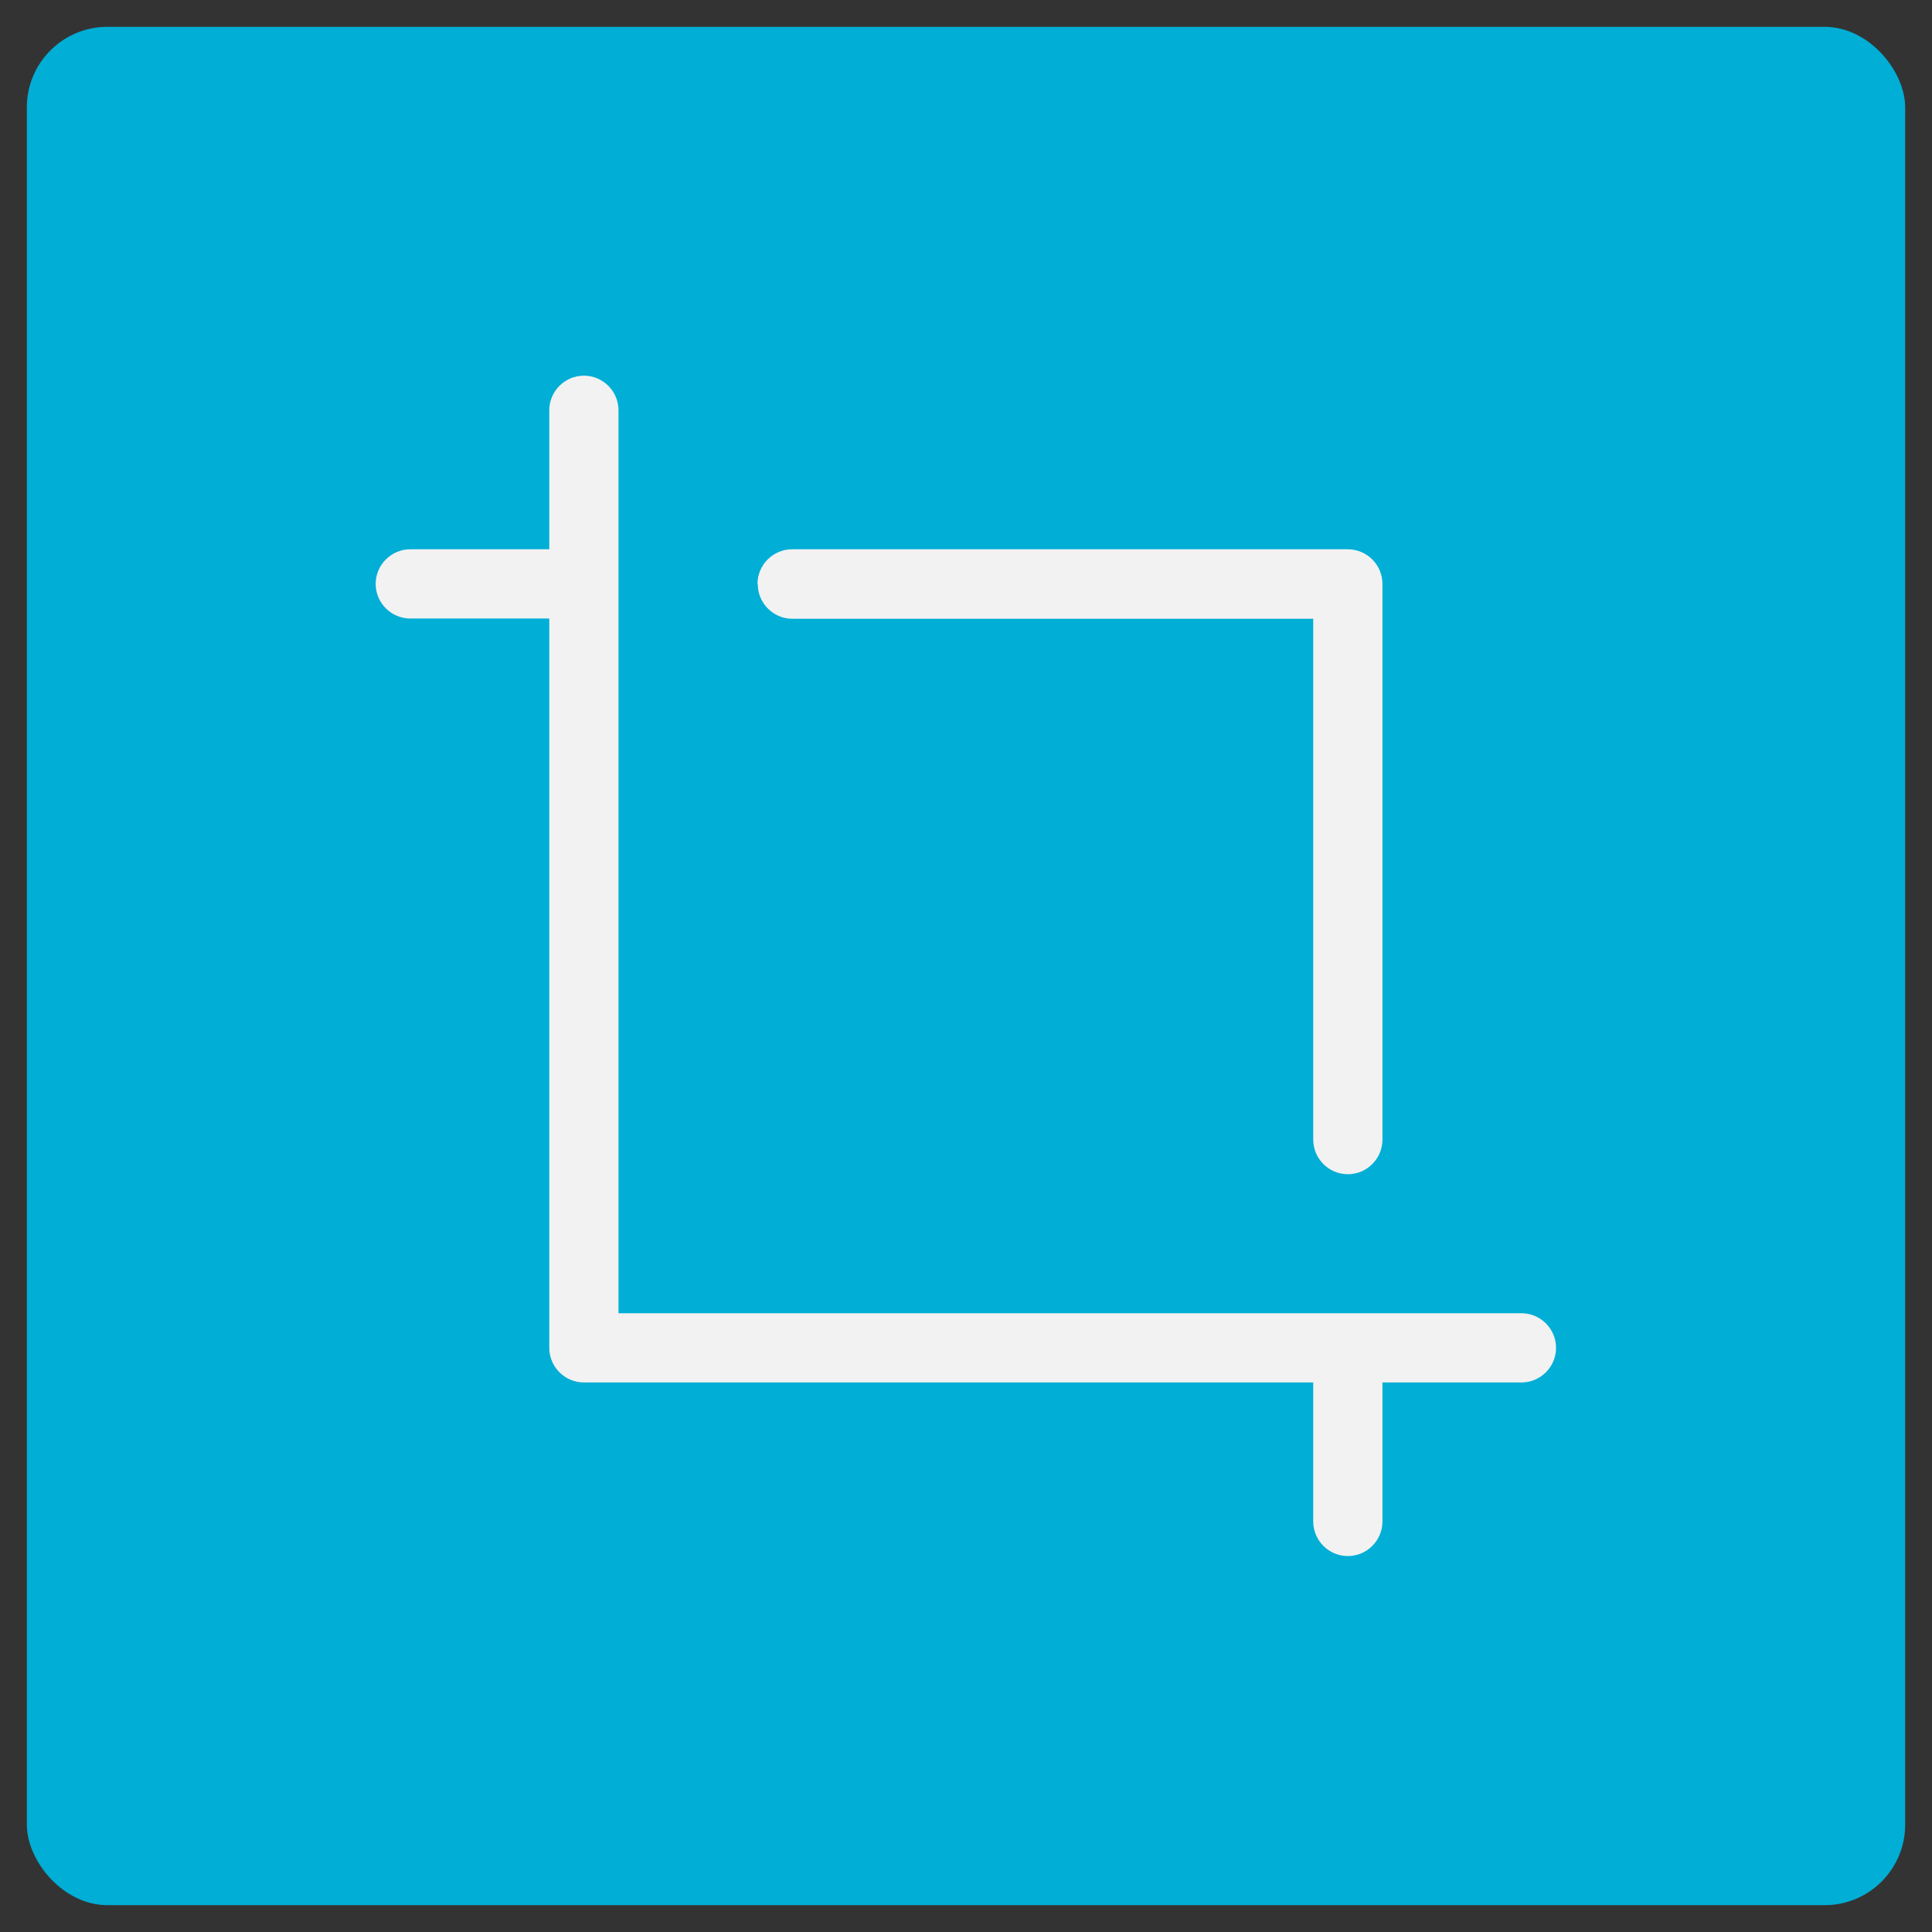
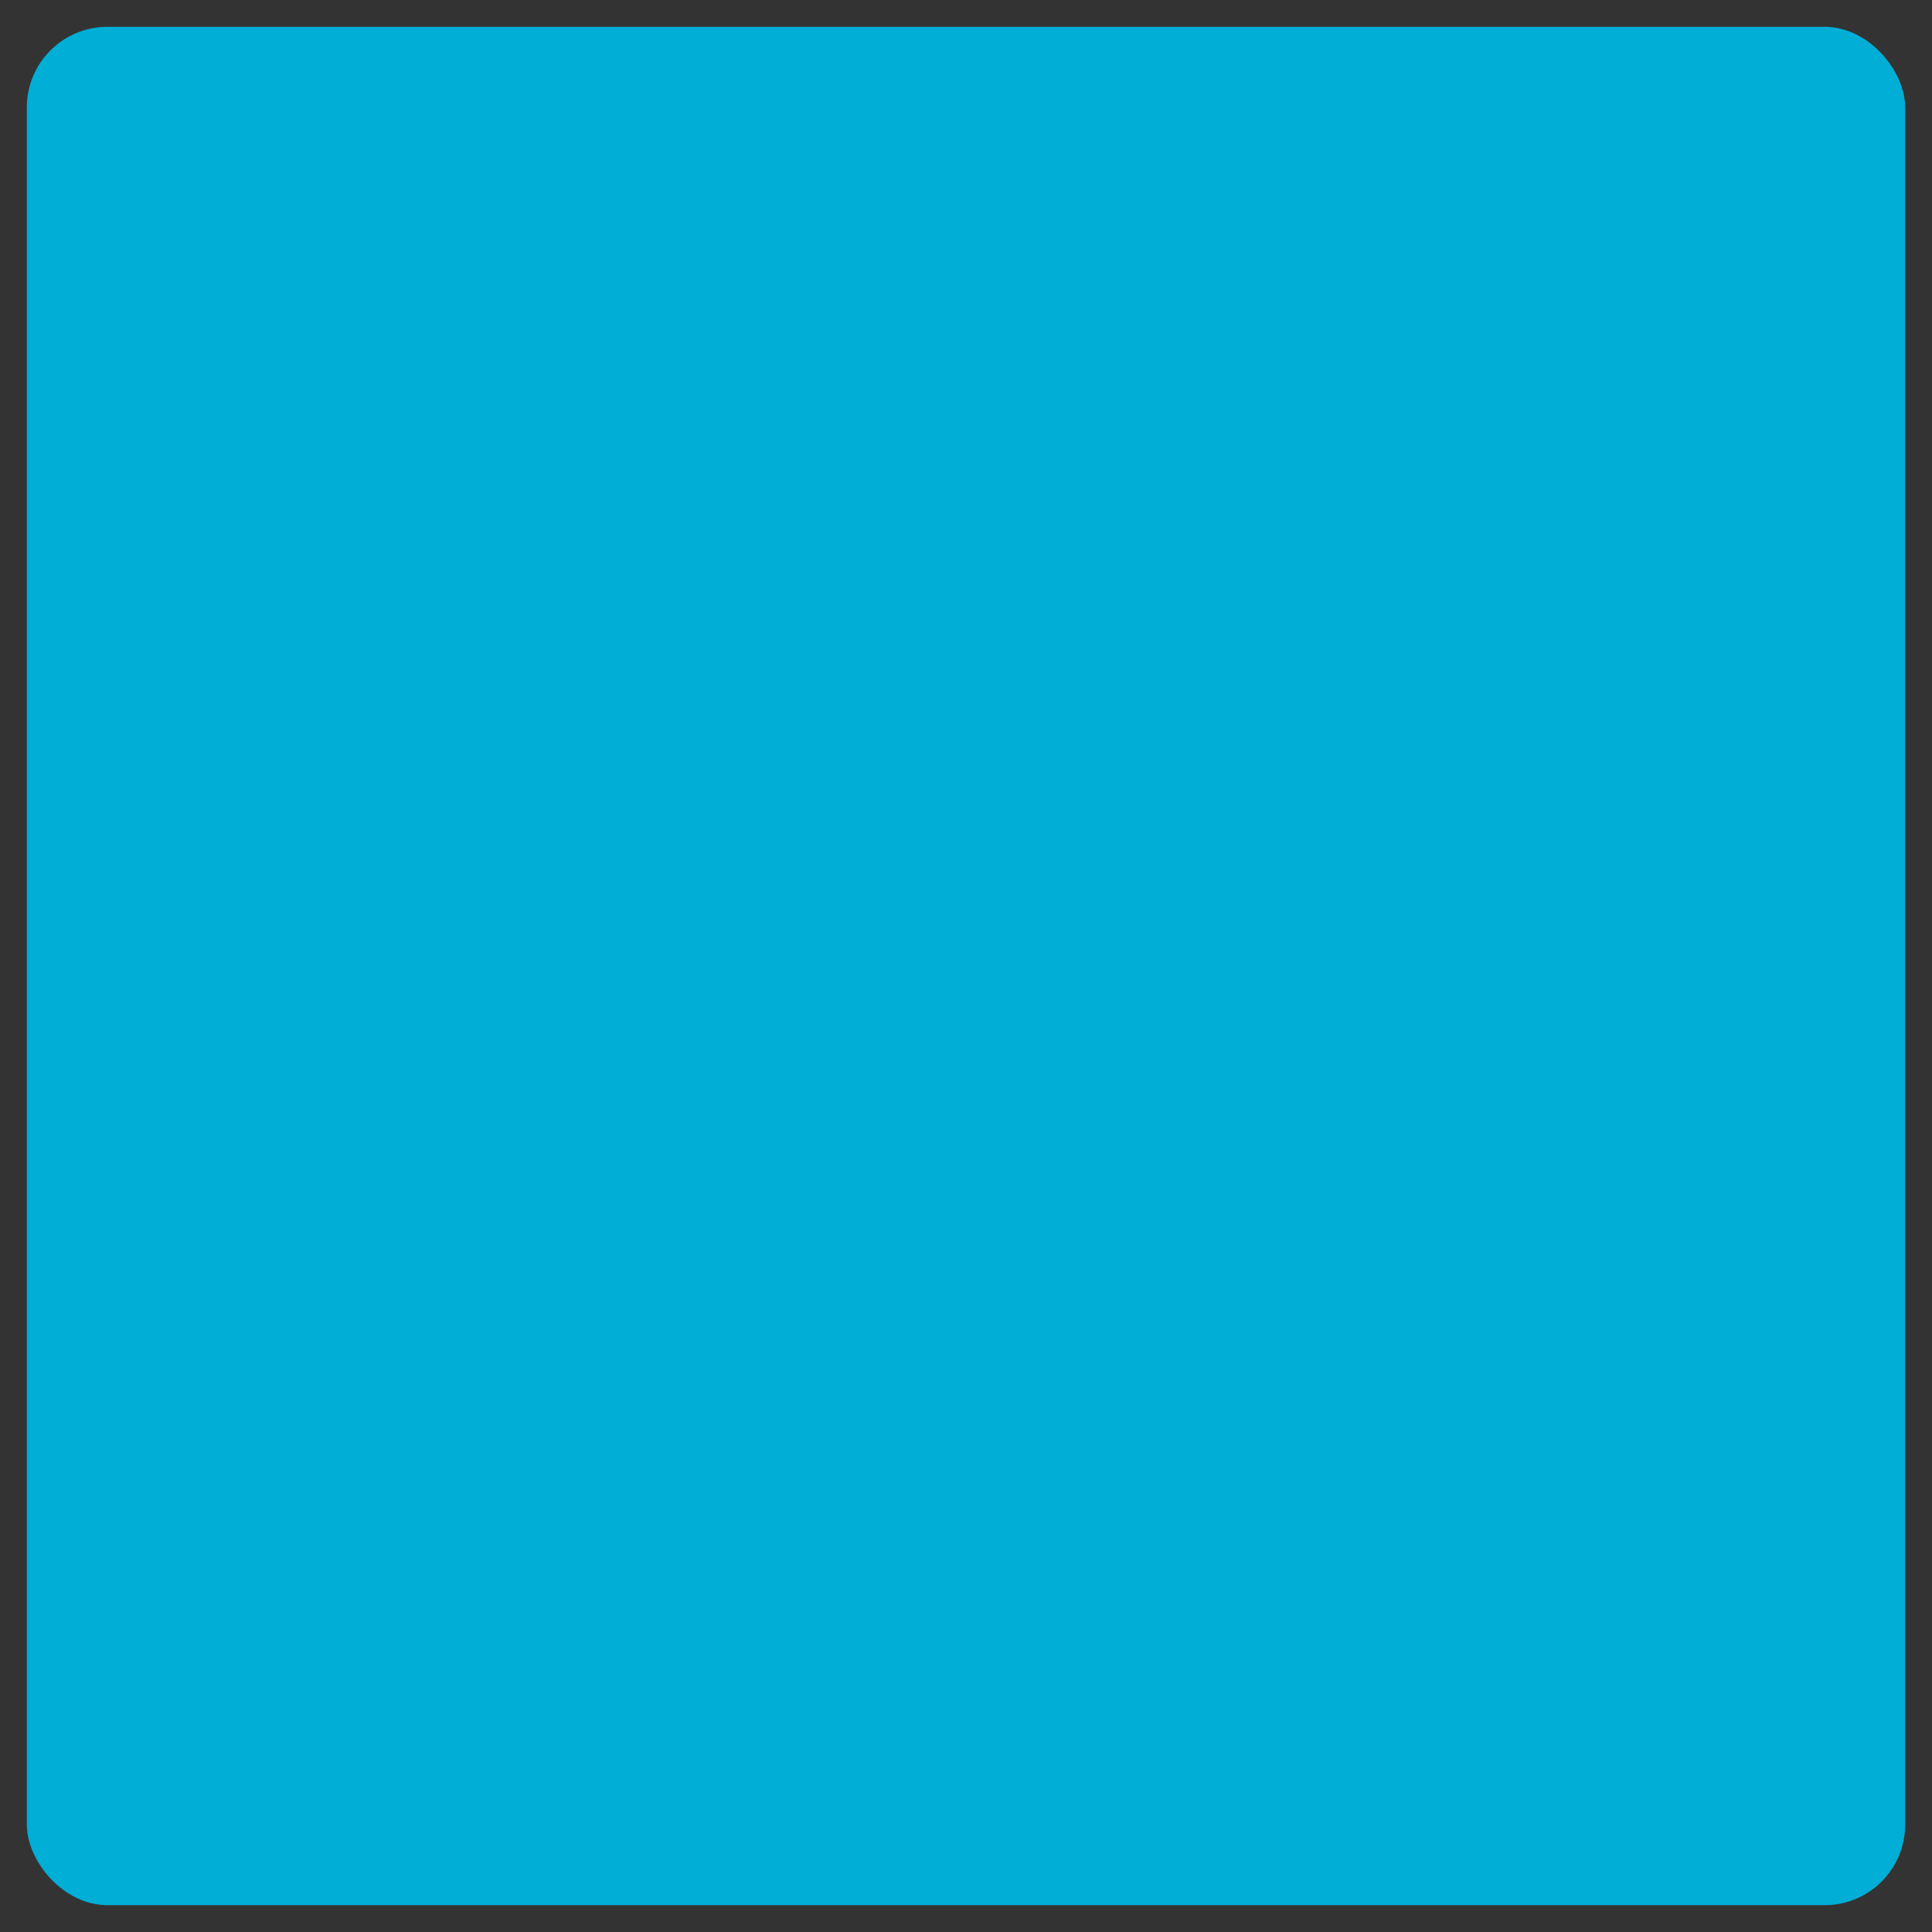
<svg xmlns="http://www.w3.org/2000/svg" viewBox="0 0 72 72">
  <rect x="0" y="0" width="72" height="72" fill="#333333" stroke="none" />
  <defs>
    <style>.cls-1{fill:#00aed6;}.cls-1,.cls-2{stroke-width:0px;}.cls-2{fill:#f2f2f2;}</style>
  </defs>
  <g id="Laag_1">
    <rect class="cls-1" x="1" y="1" width="70" height="70" rx="3" ry="3" />
  </g>
  <g id="Laag_4">
-     <path class="cls-2" d="m21.76,14c.71,0,1.29.58,1.29,1.29v33.65h33.65c.71,0,1.29.58,1.29,1.29s-.58,1.29-1.29,1.29h-5.18v5.18c0,.71-.58,1.29-1.29,1.29s-1.29-.58-1.29-1.29v-5.18h-27.18c-.71,0-1.29-.58-1.29-1.29v-27.18h-5.18c-.71,0-1.29-.58-1.29-1.29s.58-1.29,1.29-1.29h5.18v-5.18c0-.71.58-1.29,1.29-1.29Zm6.47,7.76c0-.71.58-1.29,1.29-1.29h20.71c.71,0,1.29.58,1.29,1.29v20.71c0,.71-.58,1.29-1.29,1.29s-1.29-.58-1.29-1.29v-19.41h-19.41c-.71,0-1.29-.58-1.29-1.29Z" />
-   </g>
+     </g>
</svg>